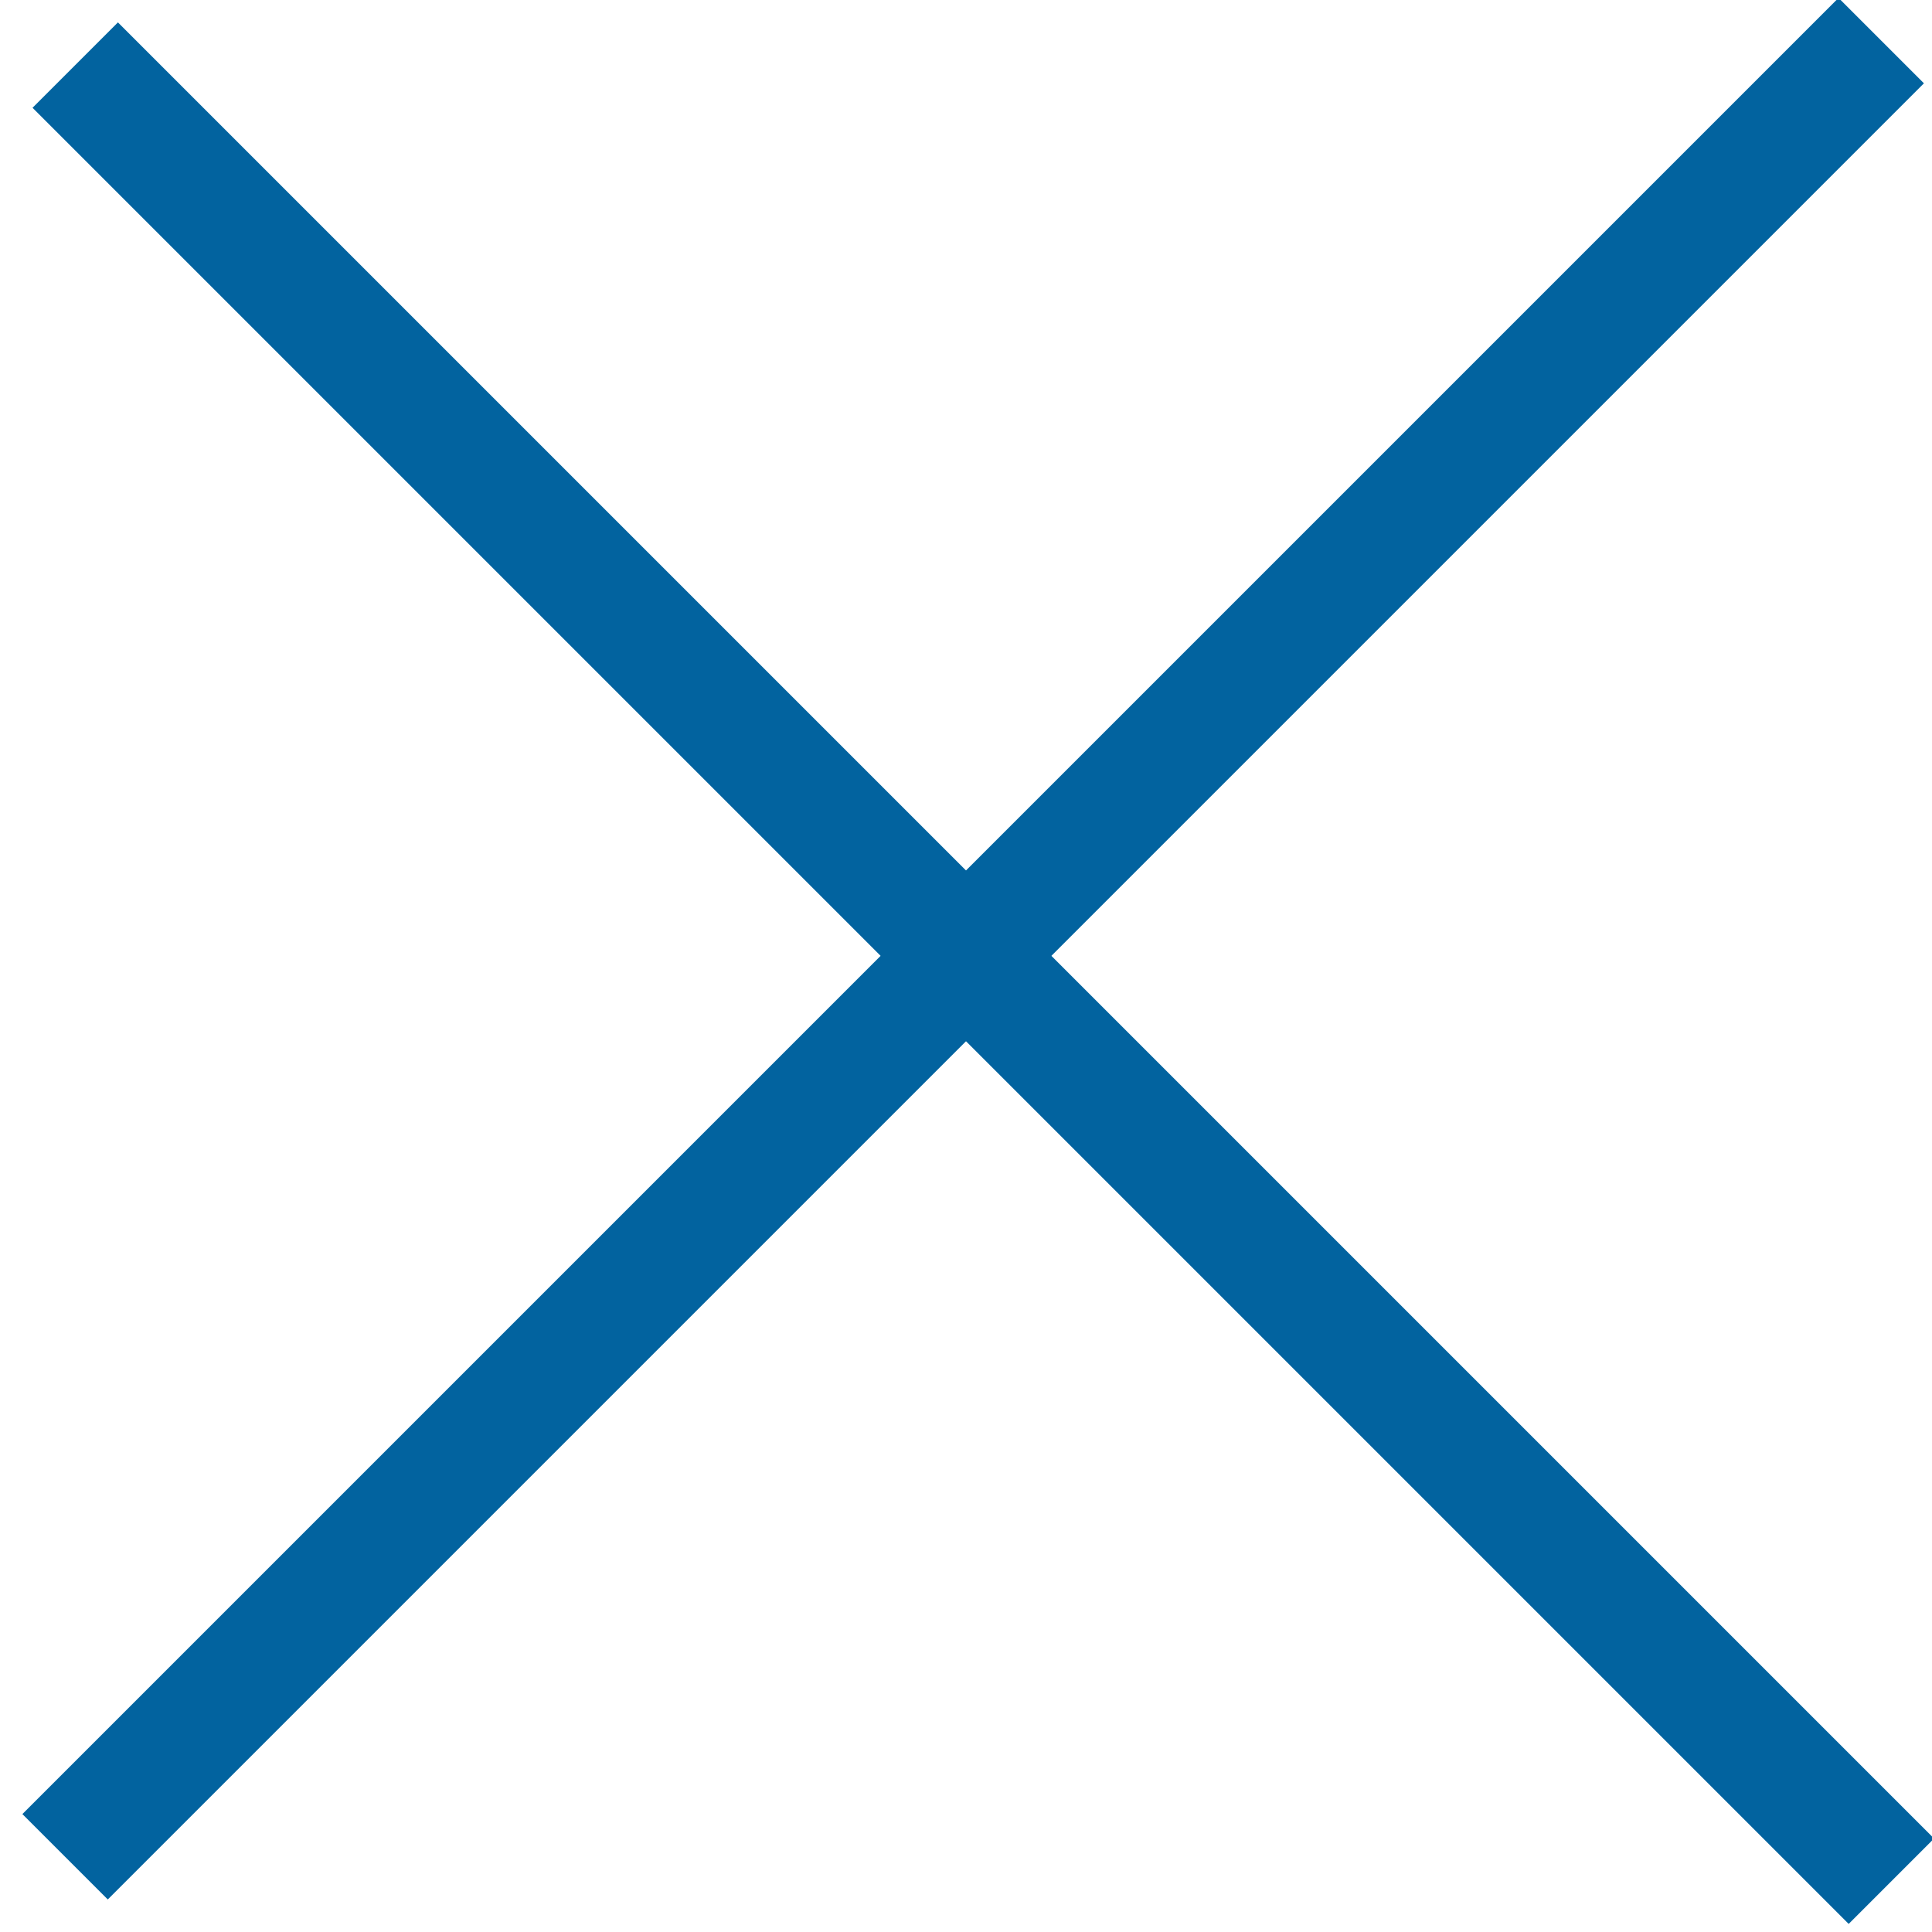
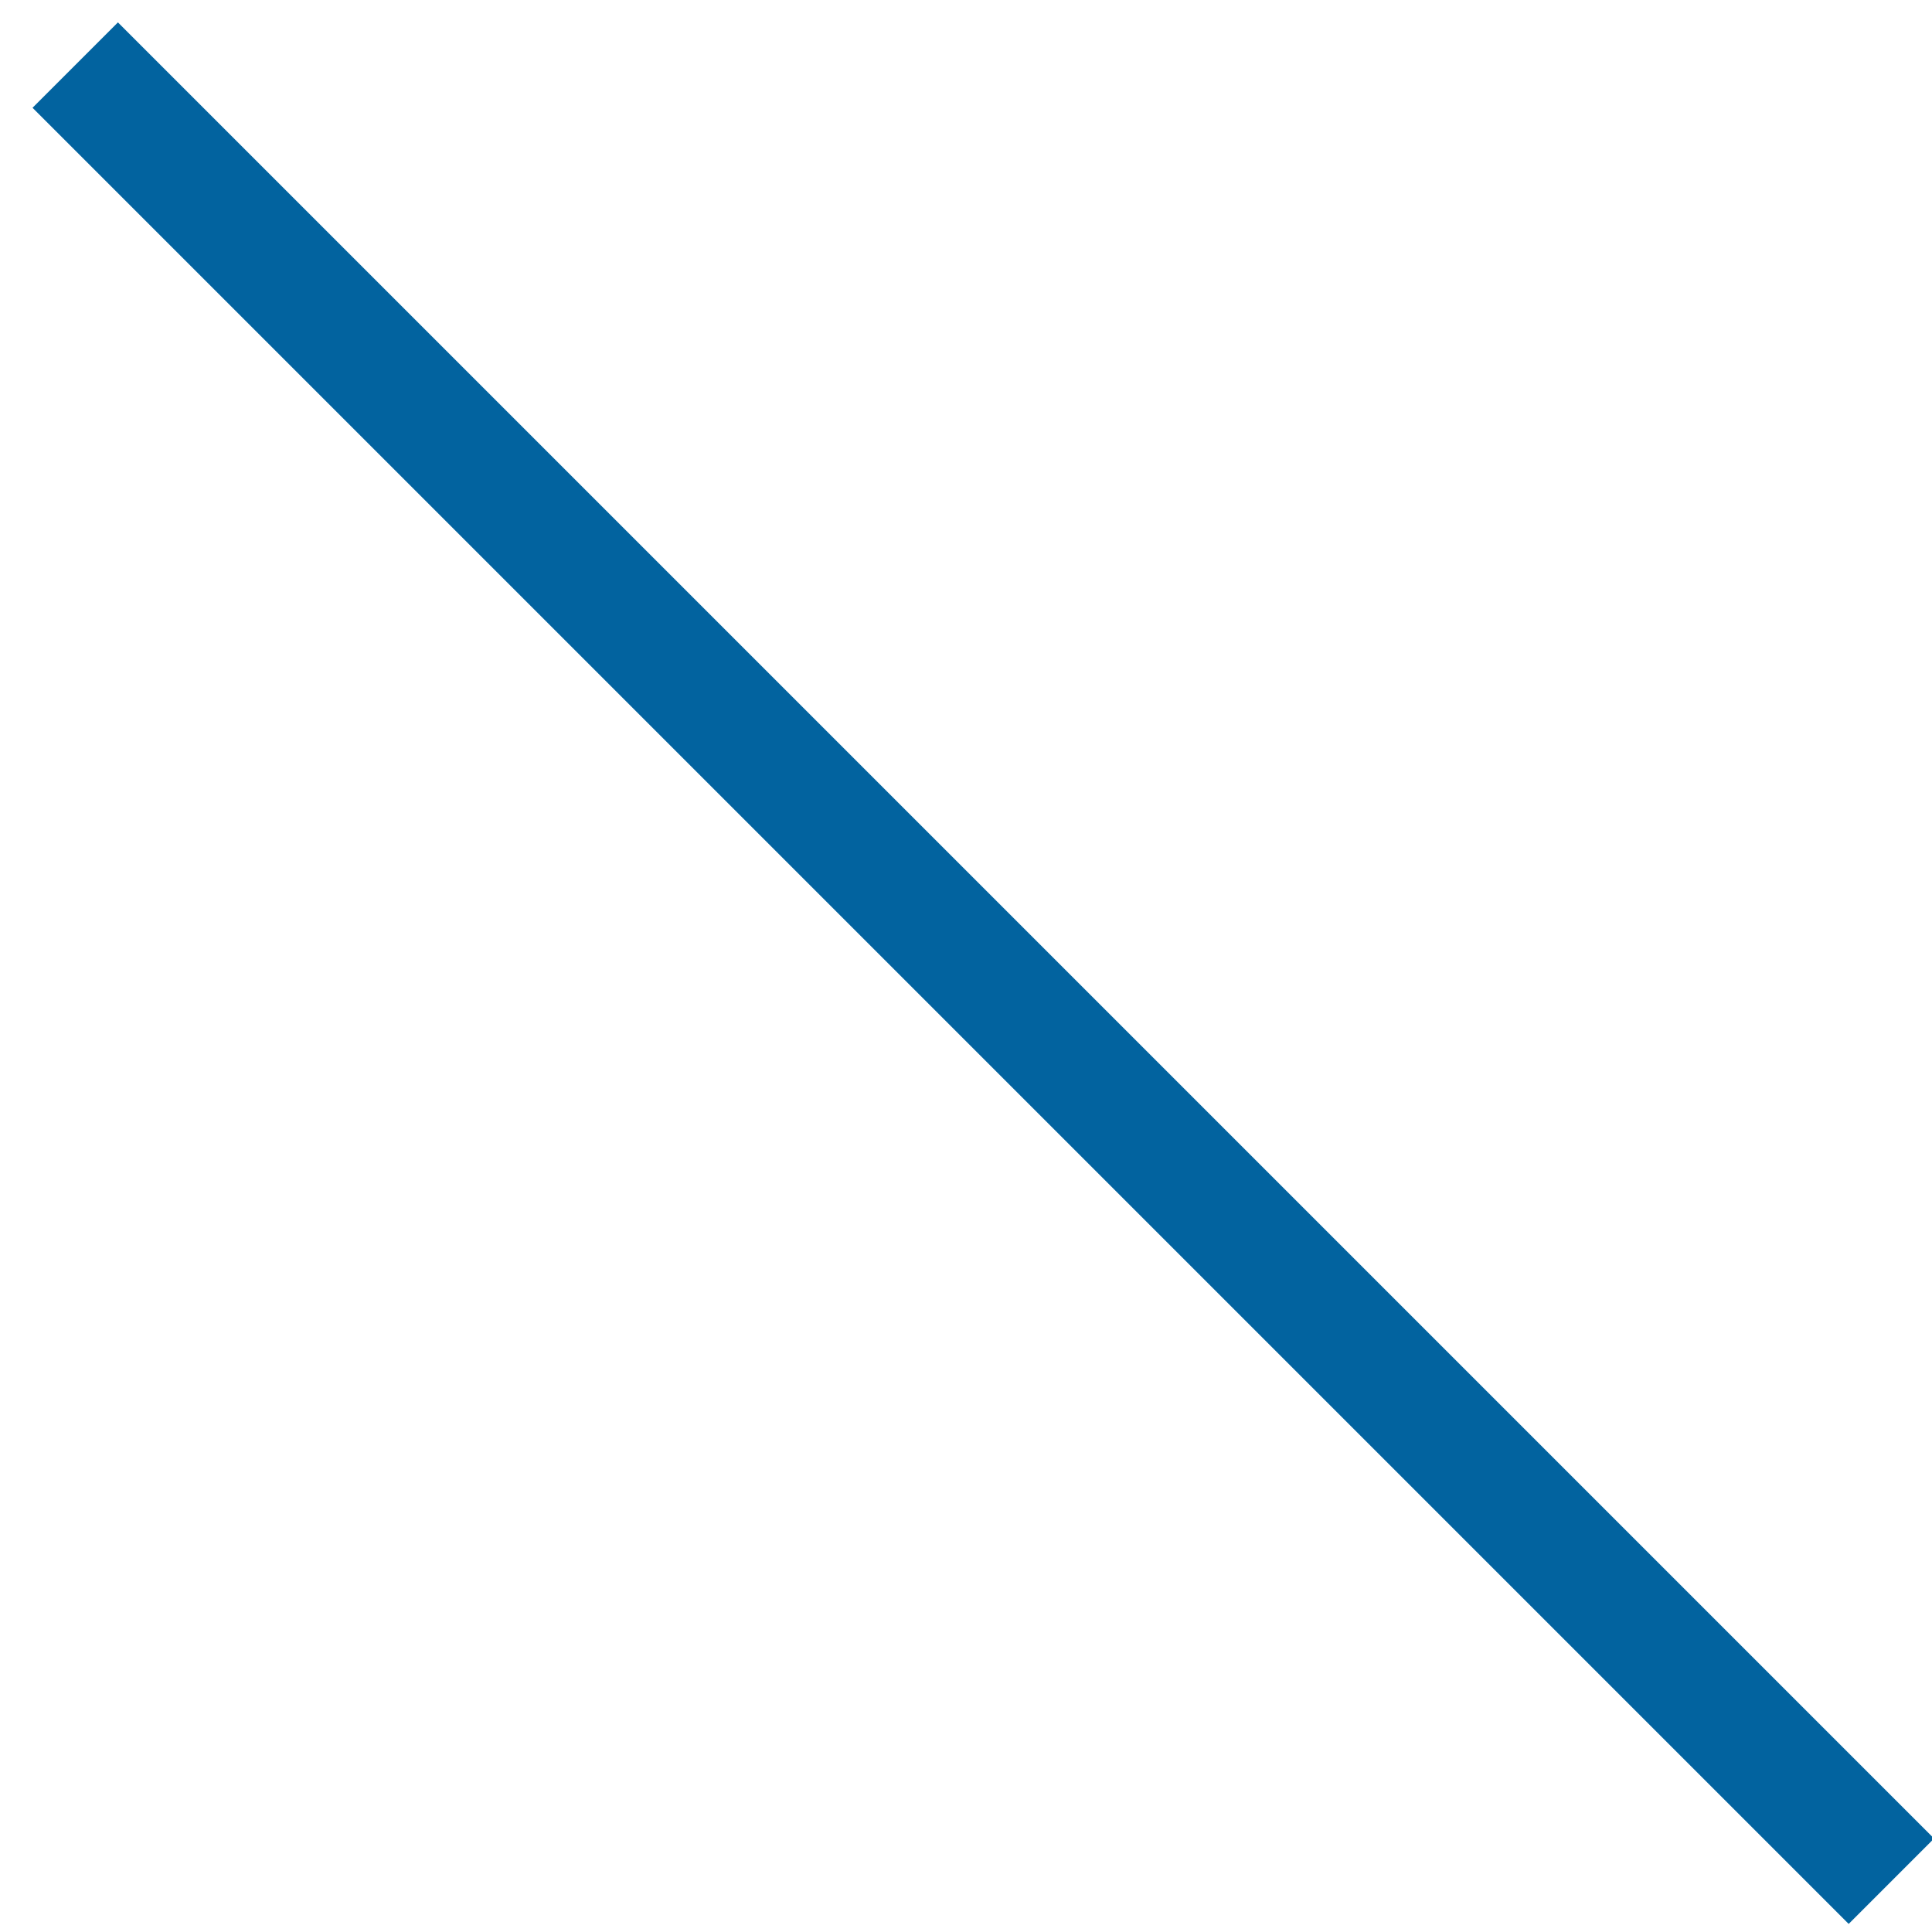
<svg xmlns="http://www.w3.org/2000/svg" width="32px" height="32px" viewBox="0 0 32 32" version="1.1">
  <title>Close</title>
  <desc>Created with Sketch.</desc>
  <g id="Page-1" stroke="none" stroke-width="1" fill="none" fill-rule="evenodd" stroke-linecap="square">
    <g id="About---Team-Detail-Lightbox-(Desktop)" transform="translate(-1339, -2414)" stroke="#02639F" stroke-width="2">
      <g id="Team-Member-Lightbox">
        <g id="Team-Member-Detail" transform="translate(60, 2415)">
          <g id="Close" transform="translate(1280, 0)">
            <path d="M29.62,29.452 L0.953,0.785" id="Line" />
-             <path d="M0.785,29.047 L29.452,0.38" id="Line-Copy" />
          </g>
        </g>
      </g>
    </g>
  </g>
</svg>